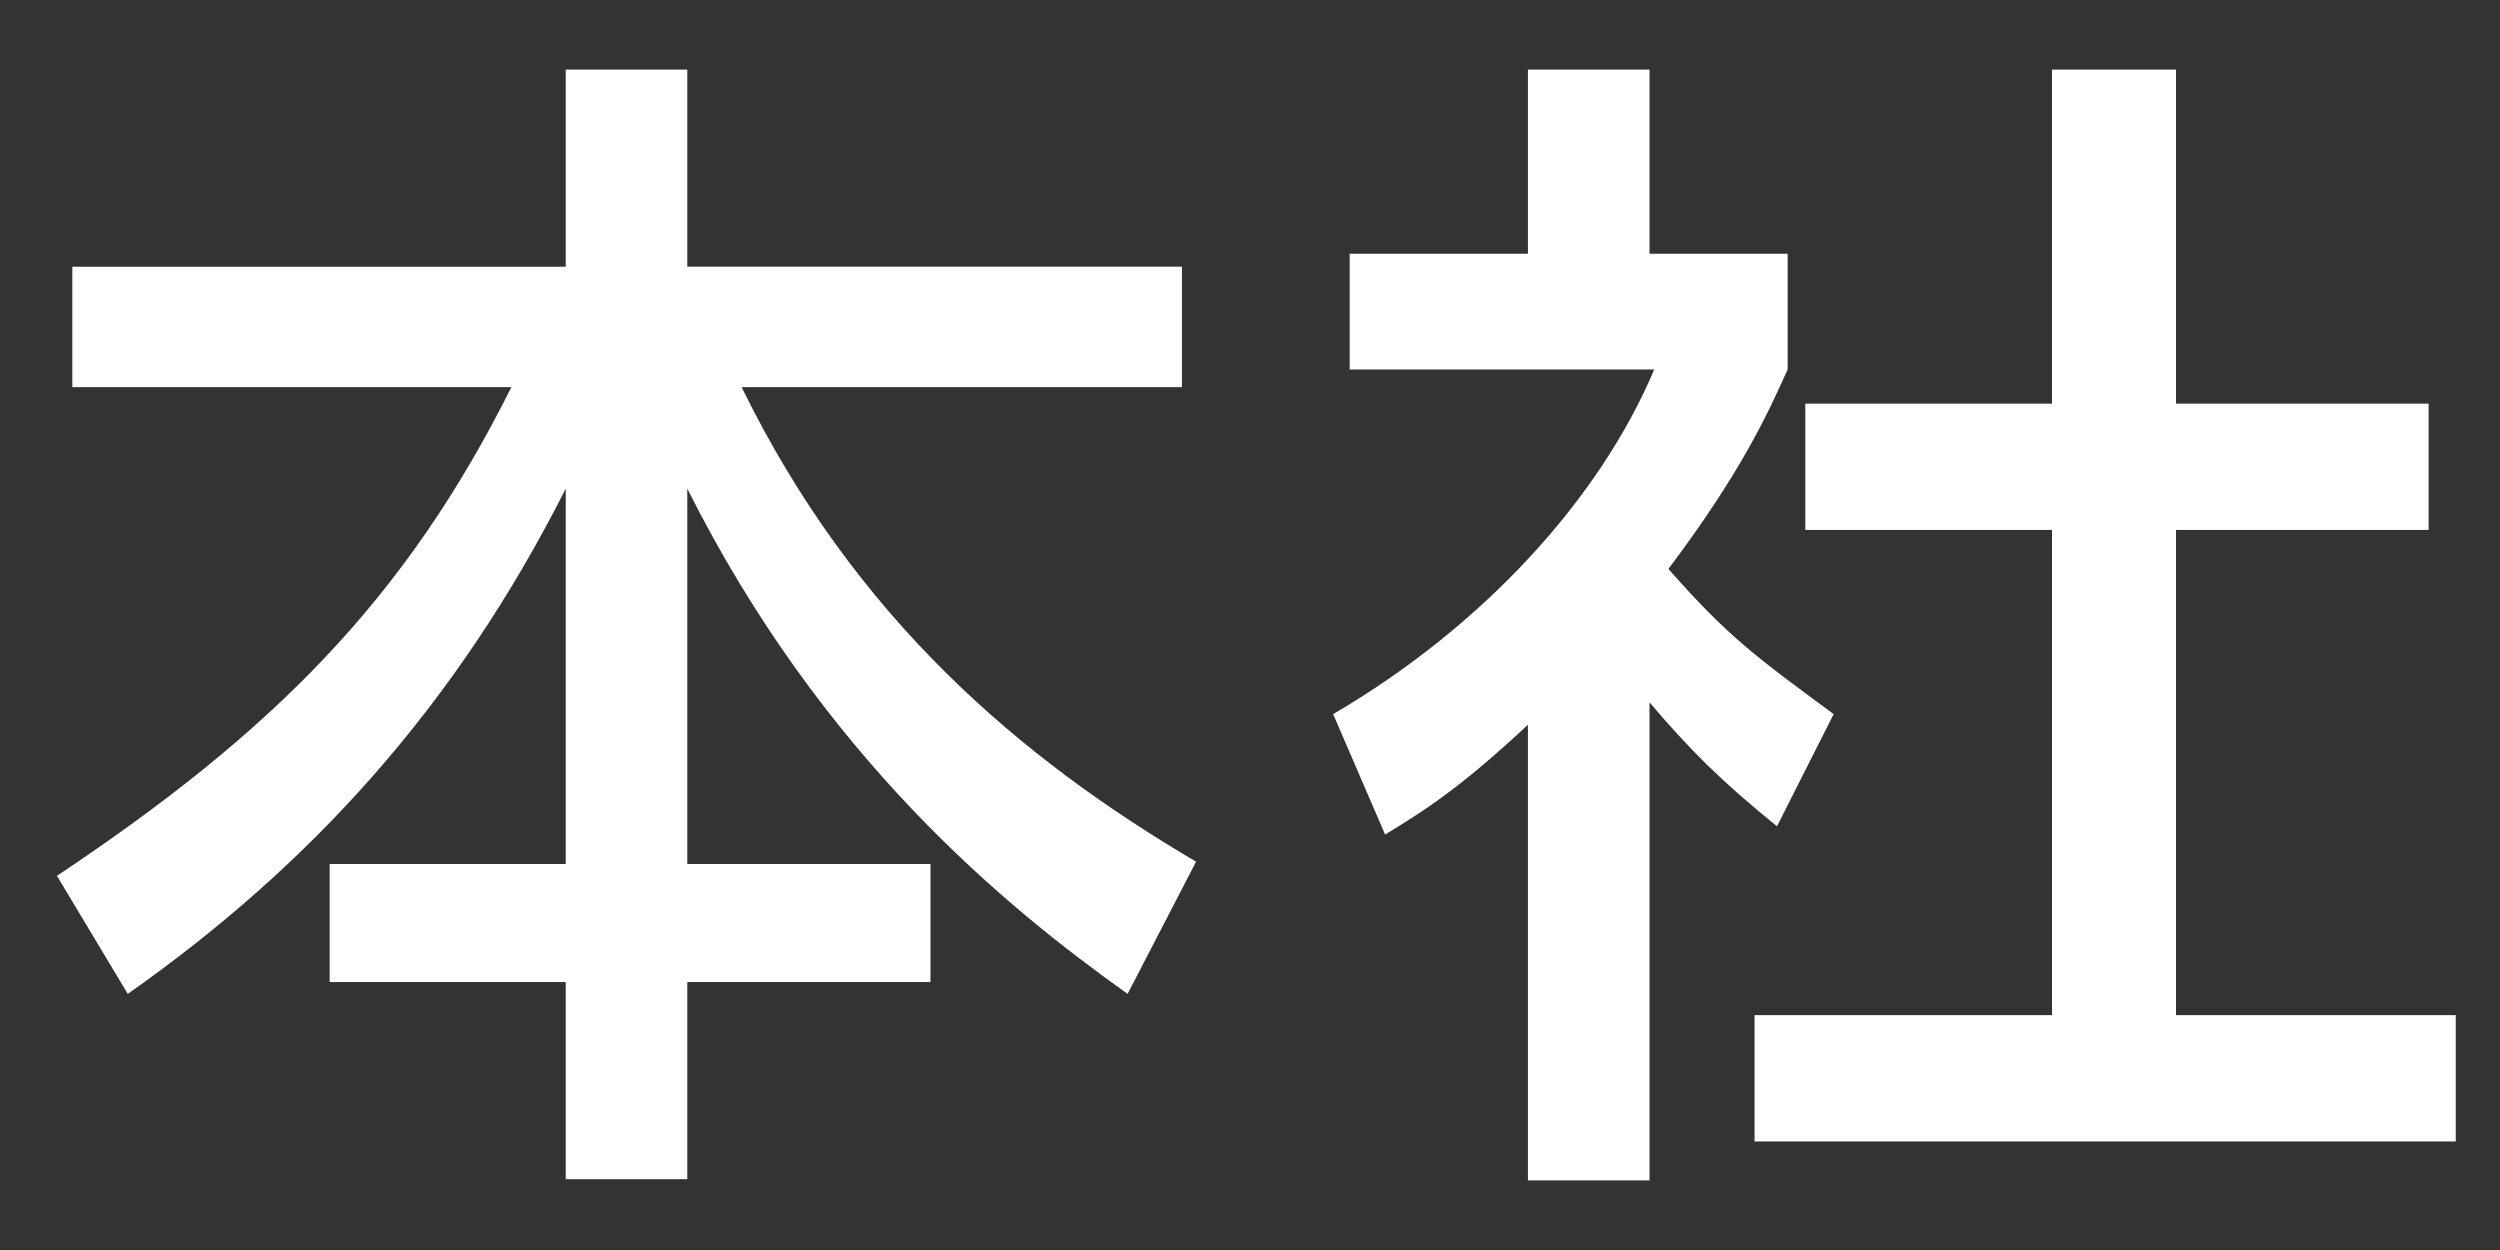
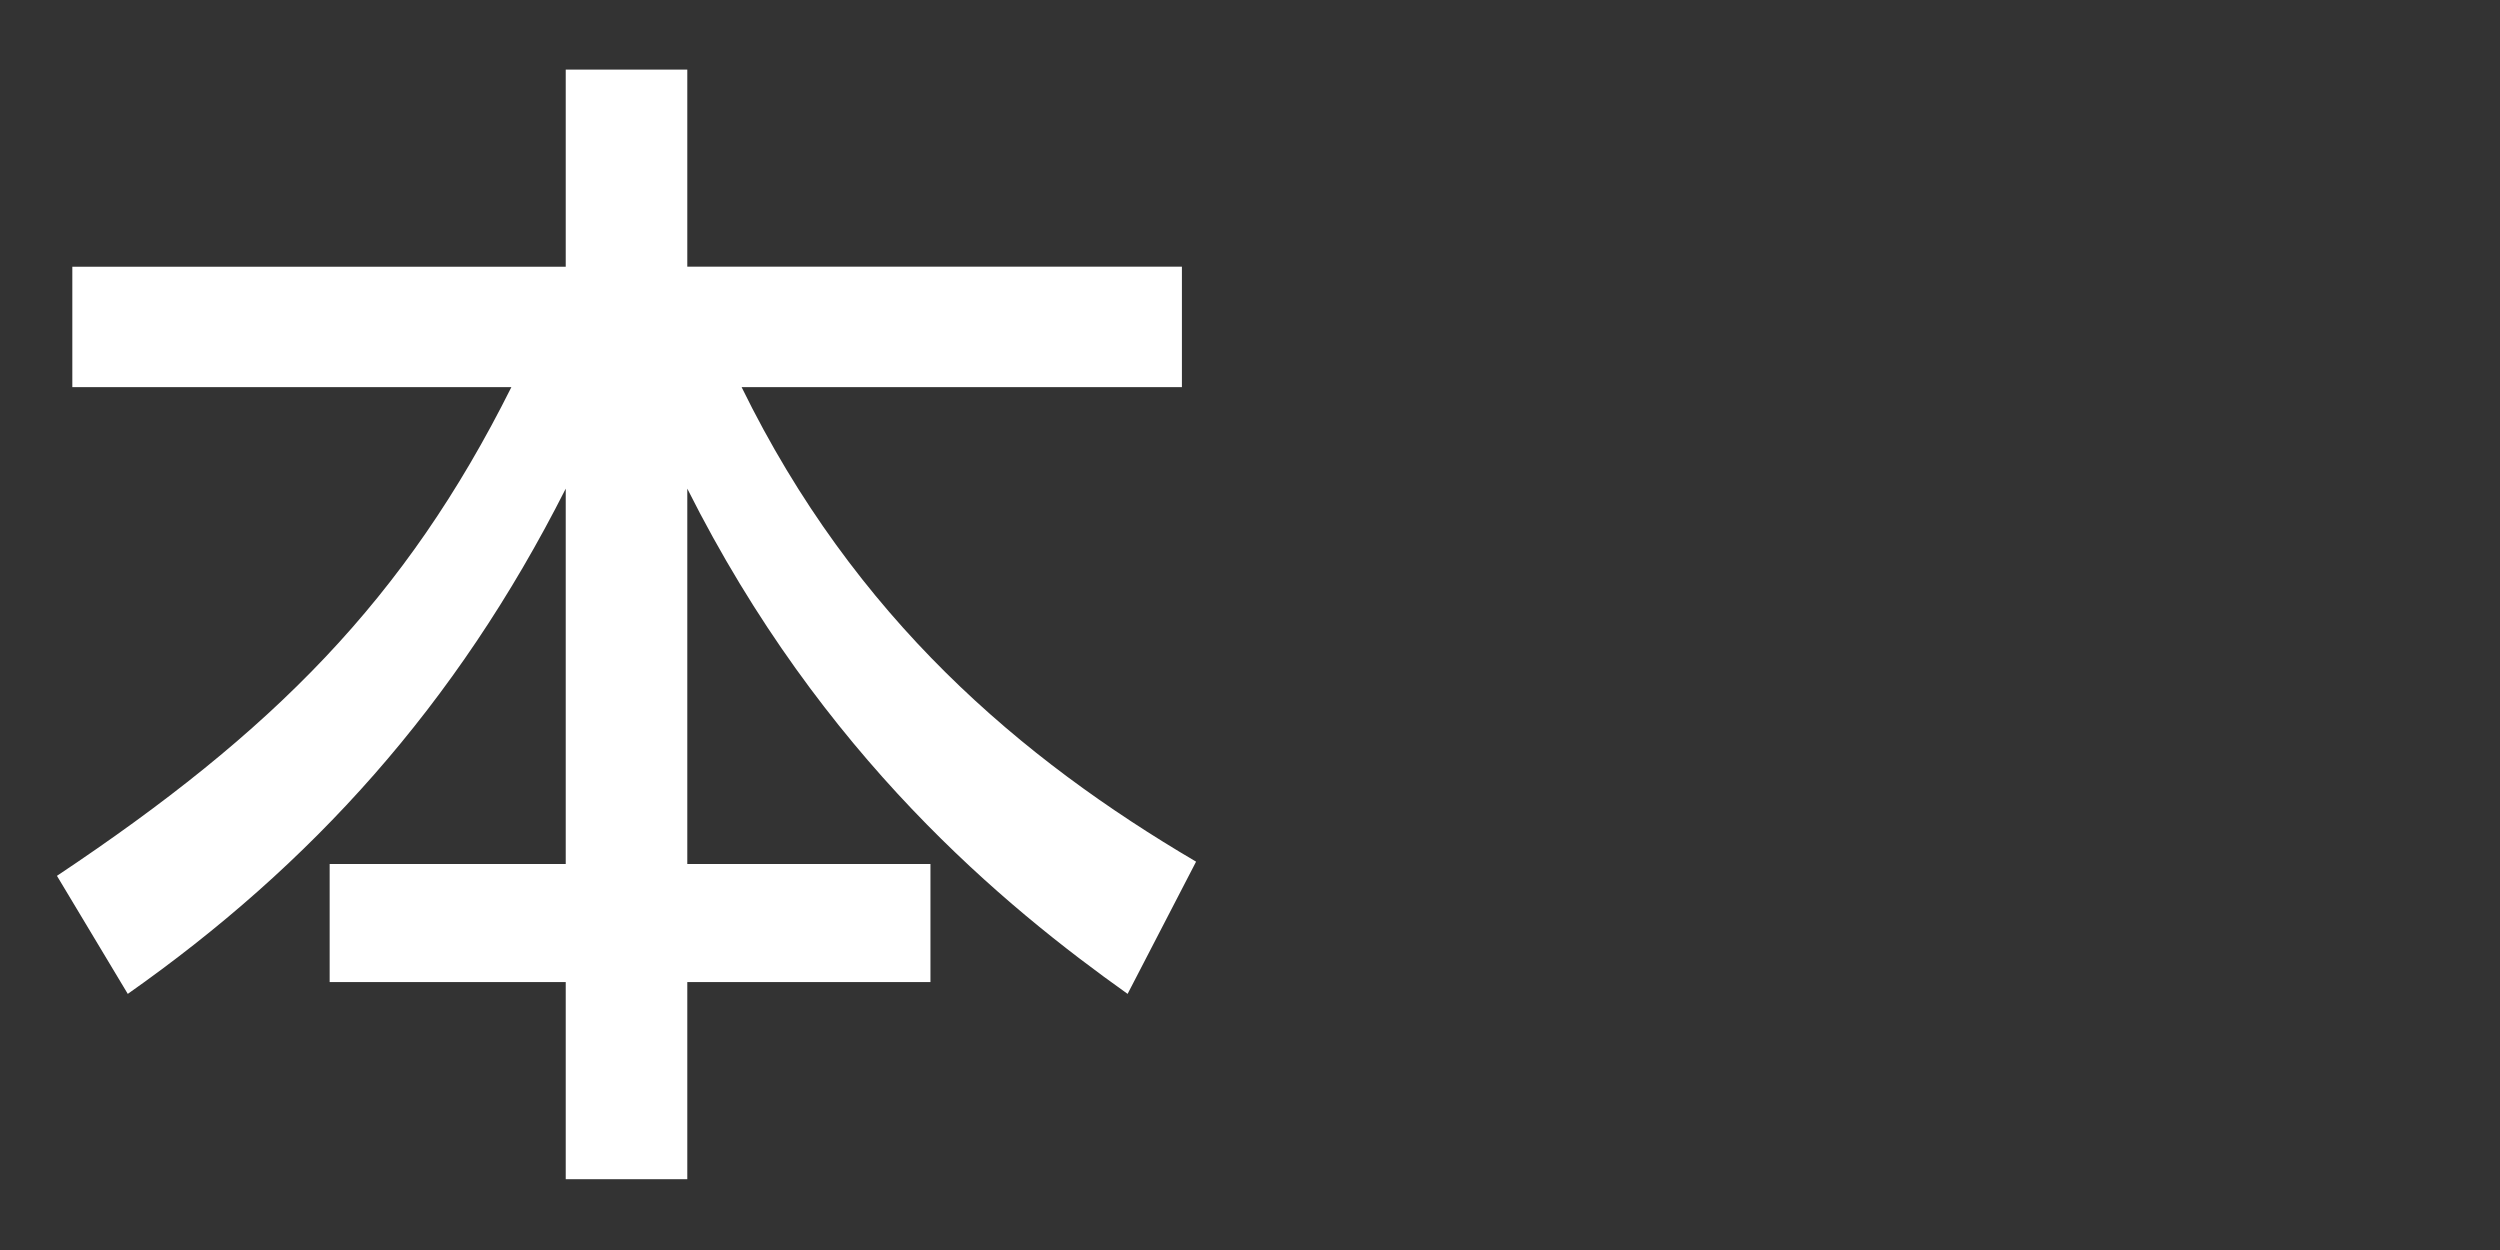
<svg xmlns="http://www.w3.org/2000/svg" version="1.1" id="レイヤー_1" x="0px" y="0px" width="72px" height="36px" viewBox="0 0 72 36" enable-background="new 0 0 72 36" xml:space="preserve">
  <rect x="0" y="0" width="72" height="36" fill="#333333" stroke="none" />
  <g>
    <g>
      <path fill="#FFFFFF" d="M2.083,7.682h14.21V2.004h3.501v5.677h14.245v3.468H21.358c3.264,6.664,8.057,10.709,13.089,13.667    l-1.972,3.808c-3.535-2.516-8.805-6.833-12.681-14.551v10.811h7.003v3.399h-7.003v5.678h-3.501v-5.678H9.494v-3.399h6.799V14.073    C13.131,20.329,8.95,24.918,3.68,28.624l-2.04-3.4c6.221-4.147,10.029-7.955,13.088-14.075H2.083V7.682z" />
-       <path fill="#FFFFFF" d="M47.506,33.995h-3.502V20.873c-2.04,1.904-3.06,2.516-4.113,3.162l-1.496-3.468    c4.352-2.55,7.683-6.221,9.247-9.927h-8.771V7.308h5.133V2.004h3.502v5.304h3.978v3.332c-0.578,1.292-1.36,2.992-3.434,5.745    c1.734,1.972,2.55,2.55,4.759,4.182l-1.632,3.23c-1.598-1.292-2.516-2.21-3.671-3.57V33.995z M59.099,2.004h3.57v9.621h7.275    v3.638h-7.275v13.973h8.057v3.638H50.531v-3.638h8.567V15.263h-7.105v-3.638h7.105V2.004z" />
    </g>
  </g>
</svg>